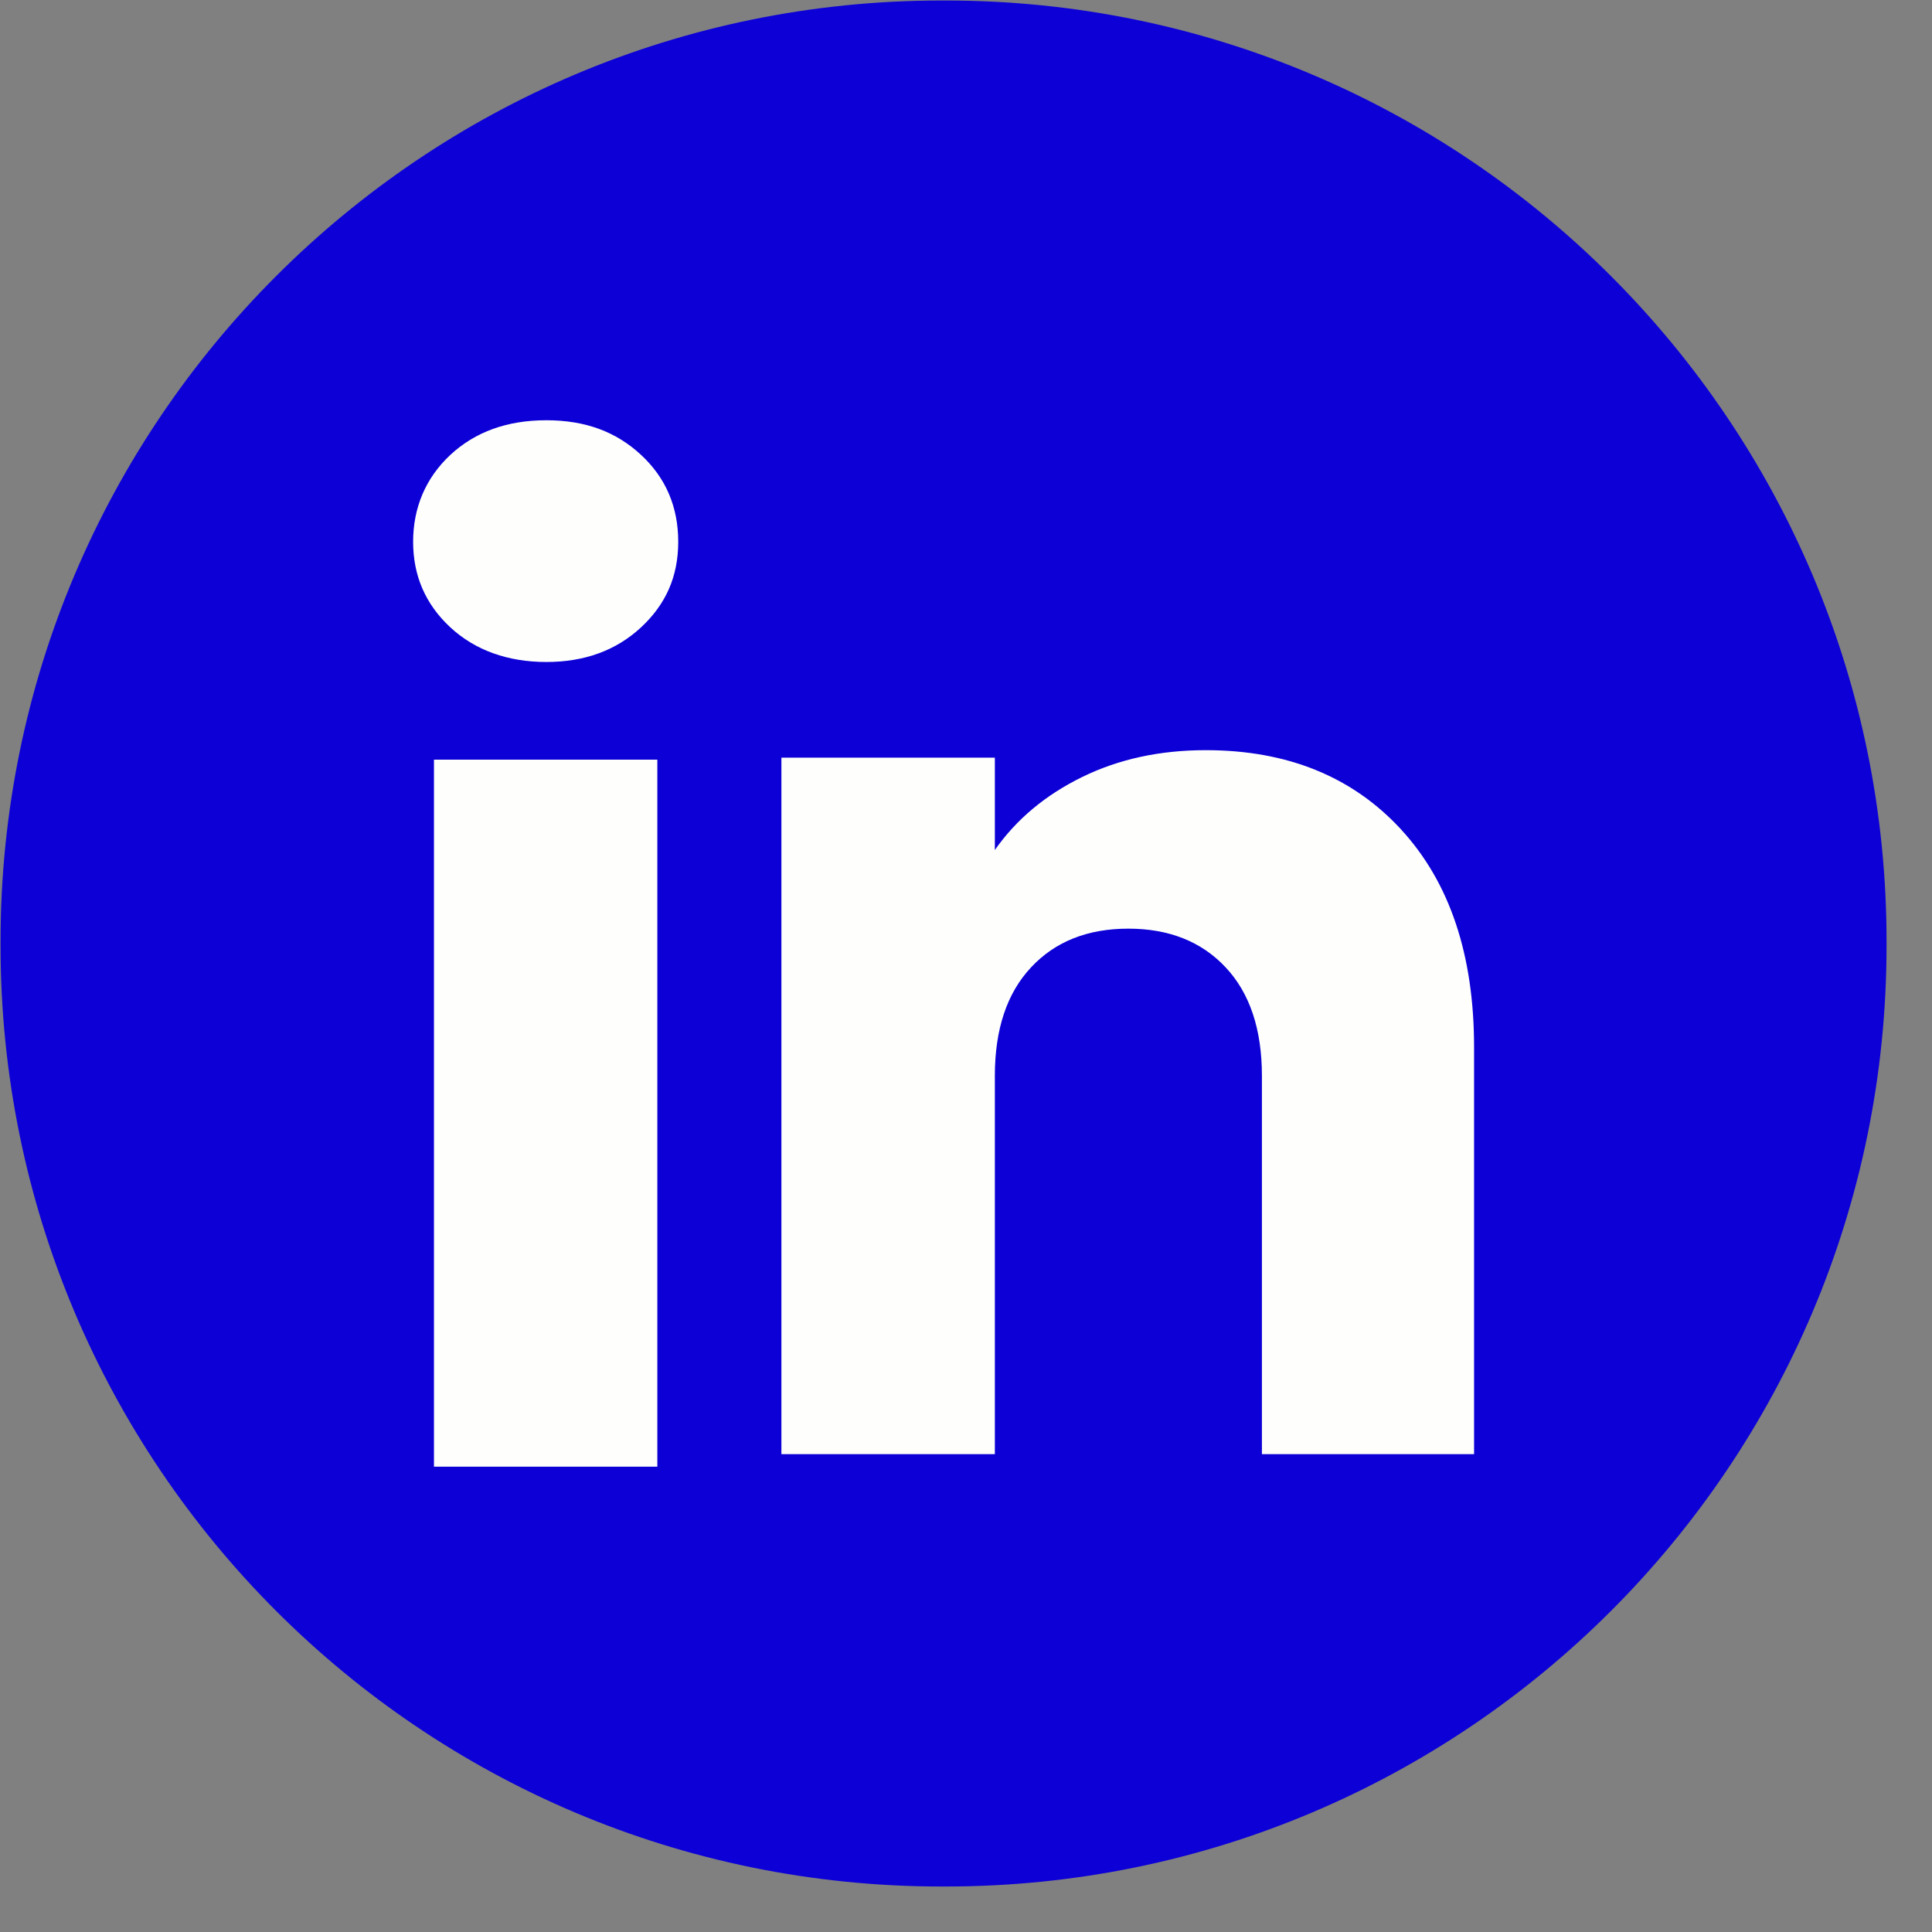
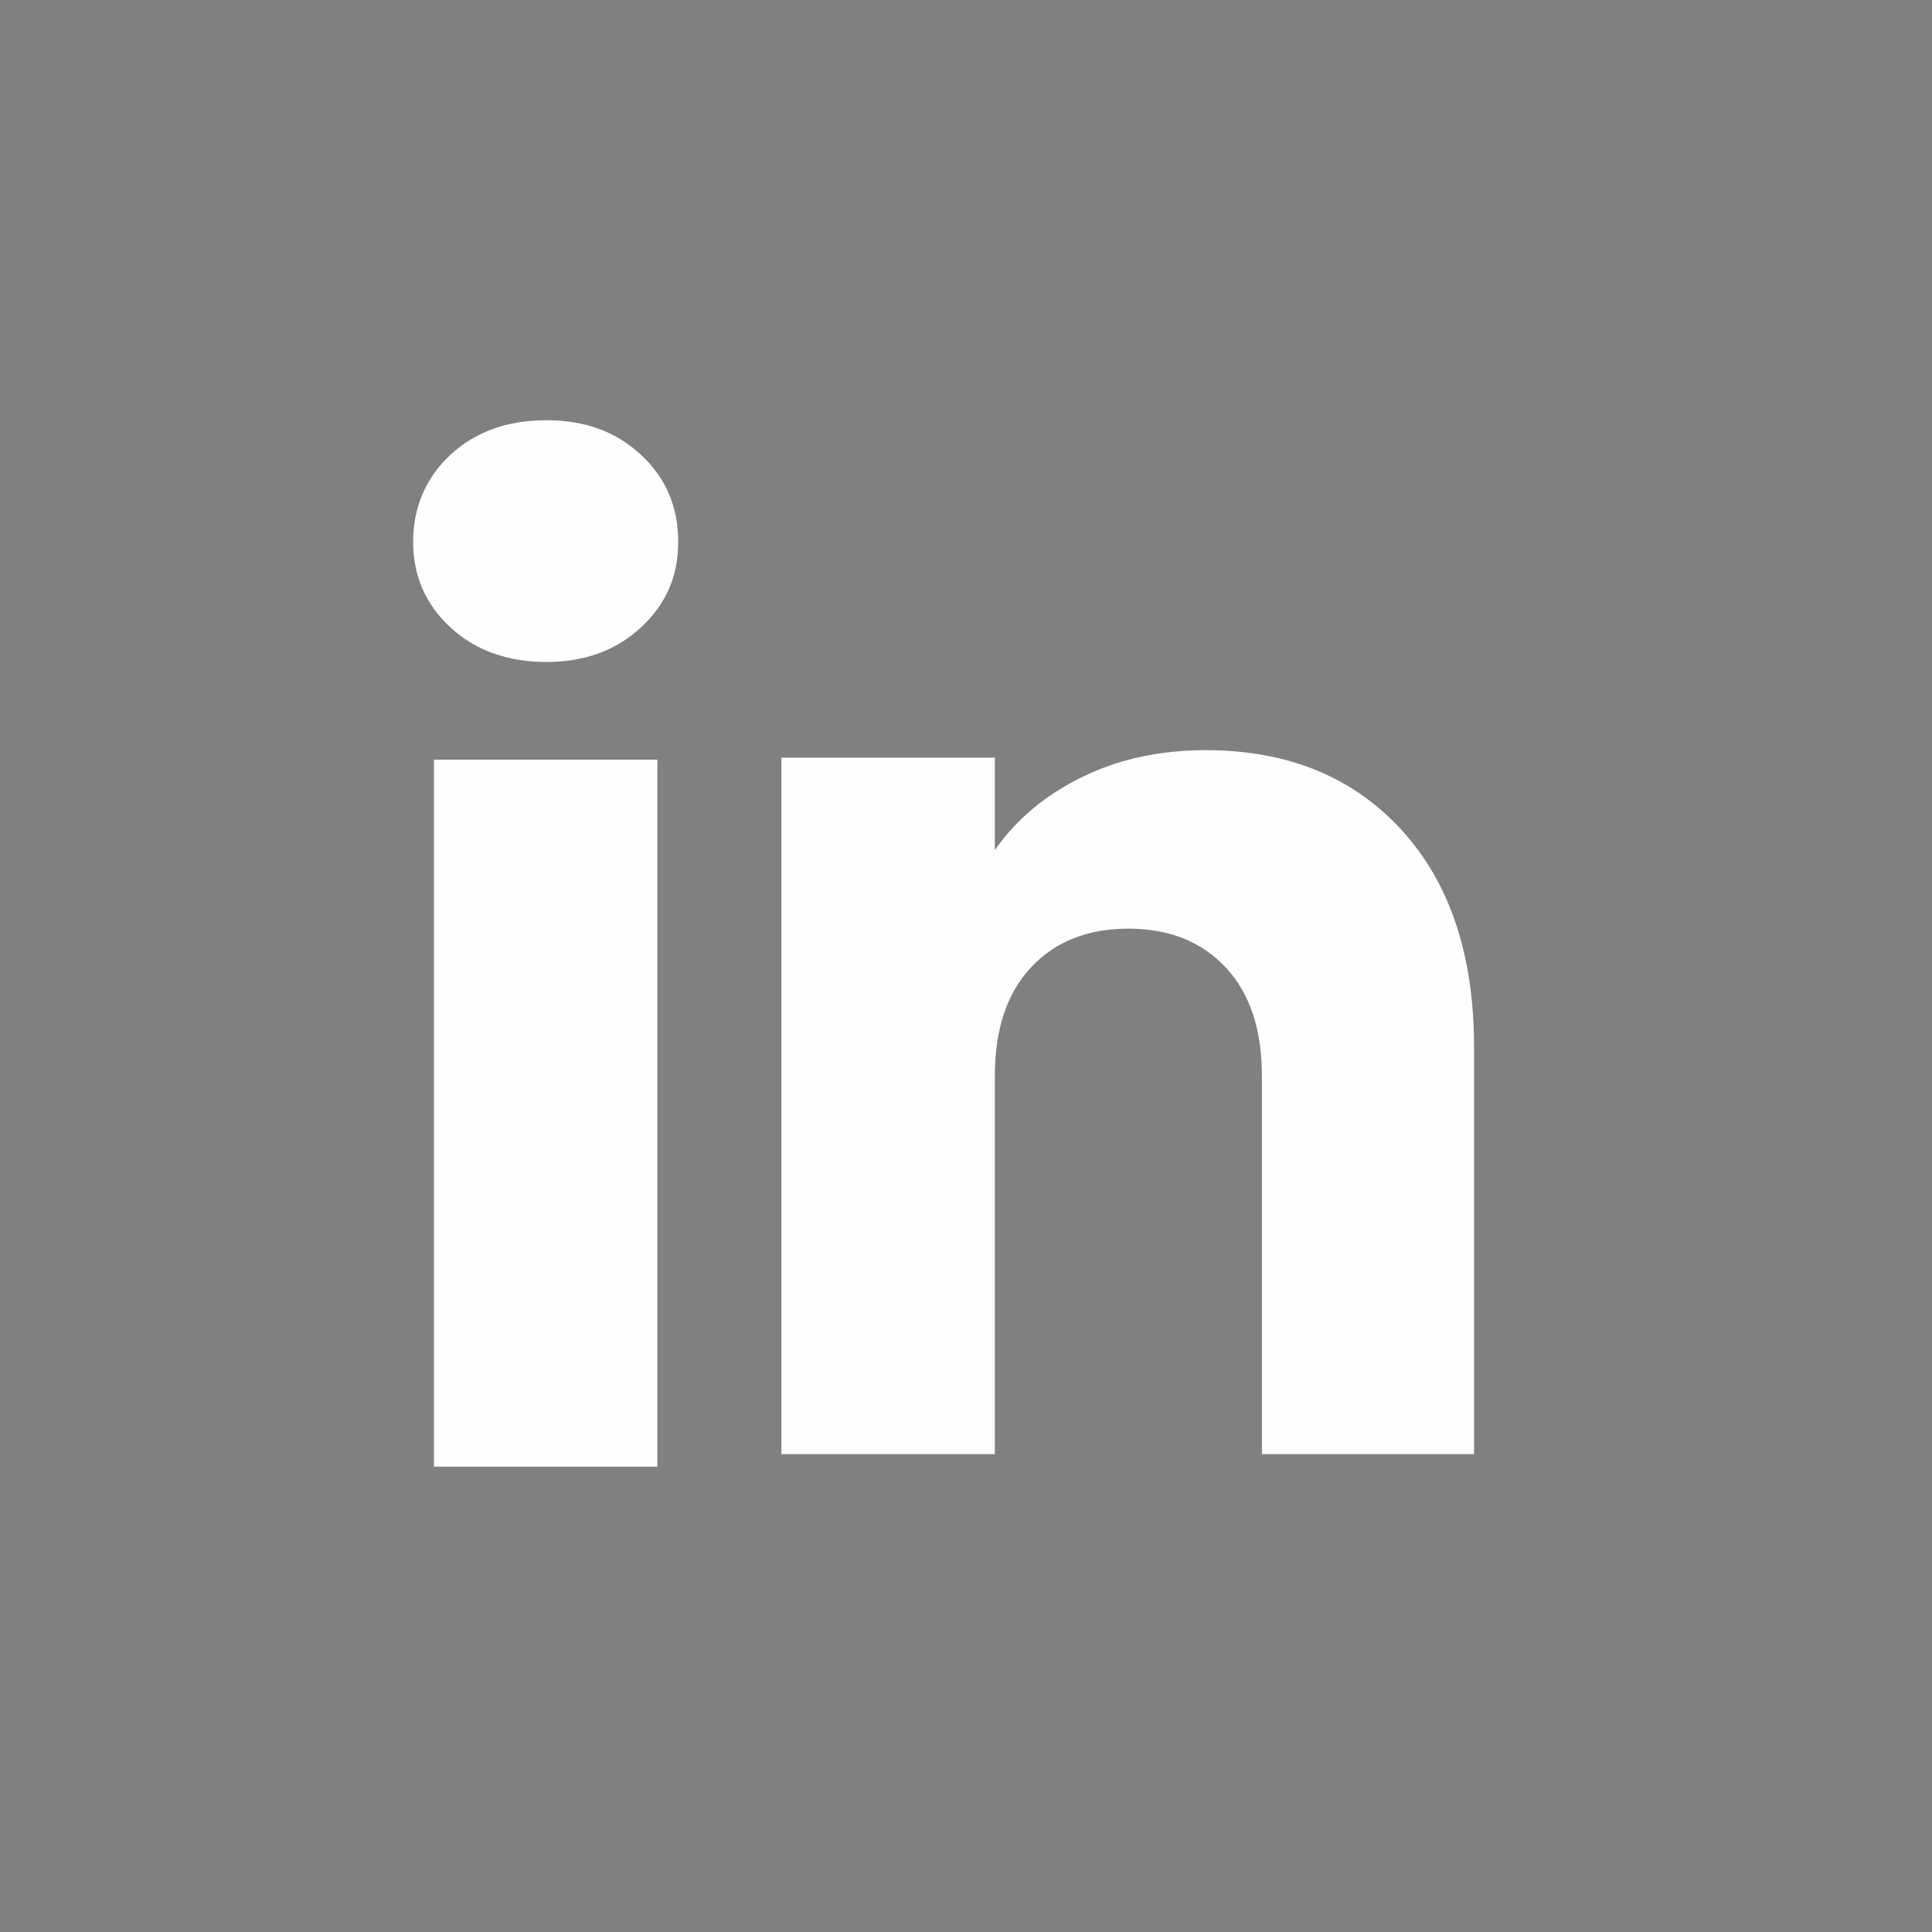
<svg xmlns="http://www.w3.org/2000/svg" width="42" height="42" viewBox="0 0 42 42" fill="none">
  <rect x="0" y="0" width="42" height="42" fill="#808080" stroke="none" />
-   <path d="M20.559 0.011H20.465C9.169 0.011 0.012 9.169 0.012 20.465V20.558C0.012 31.854 9.169 41.011 20.465 41.011H20.559C31.855 41.011 41.012 31.854 41.012 20.558V20.465C41.012 9.169 31.855 0.011 20.559 0.011Z" fill="#0C00D7" />
  <path d="M9.79 13.638C9.25 13.137 8.981 12.516 8.981 11.778C8.981 11.04 9.251 10.392 9.79 9.889C10.33 9.388 11.025 9.136 11.877 9.136C12.729 9.136 13.397 9.388 13.936 9.889C14.476 10.39 14.744 11.021 14.744 11.778C14.744 12.535 14.474 13.137 13.936 13.638C13.396 14.139 12.71 14.391 11.877 14.391C11.044 14.391 10.33 14.139 9.79 13.638ZM14.29 16.514V31.884H9.434V16.514H14.29Z" fill="#FEFFFC" />
  <path d="M30.458 18.032C31.516 19.181 32.045 20.758 32.045 22.767V31.612H27.433V23.39C27.433 22.377 27.17 21.59 26.645 21.03C26.121 20.47 25.414 20.188 24.529 20.188C23.645 20.188 22.938 20.468 22.414 21.03C21.889 21.59 21.627 22.377 21.627 23.39V31.612H16.987V16.471H21.627V18.479C22.096 17.809 22.73 17.281 23.525 16.892C24.321 16.502 25.216 16.308 26.212 16.308C27.984 16.308 29.4 16.883 30.458 18.031V18.032Z" fill="#FEFFFC" />
</svg>